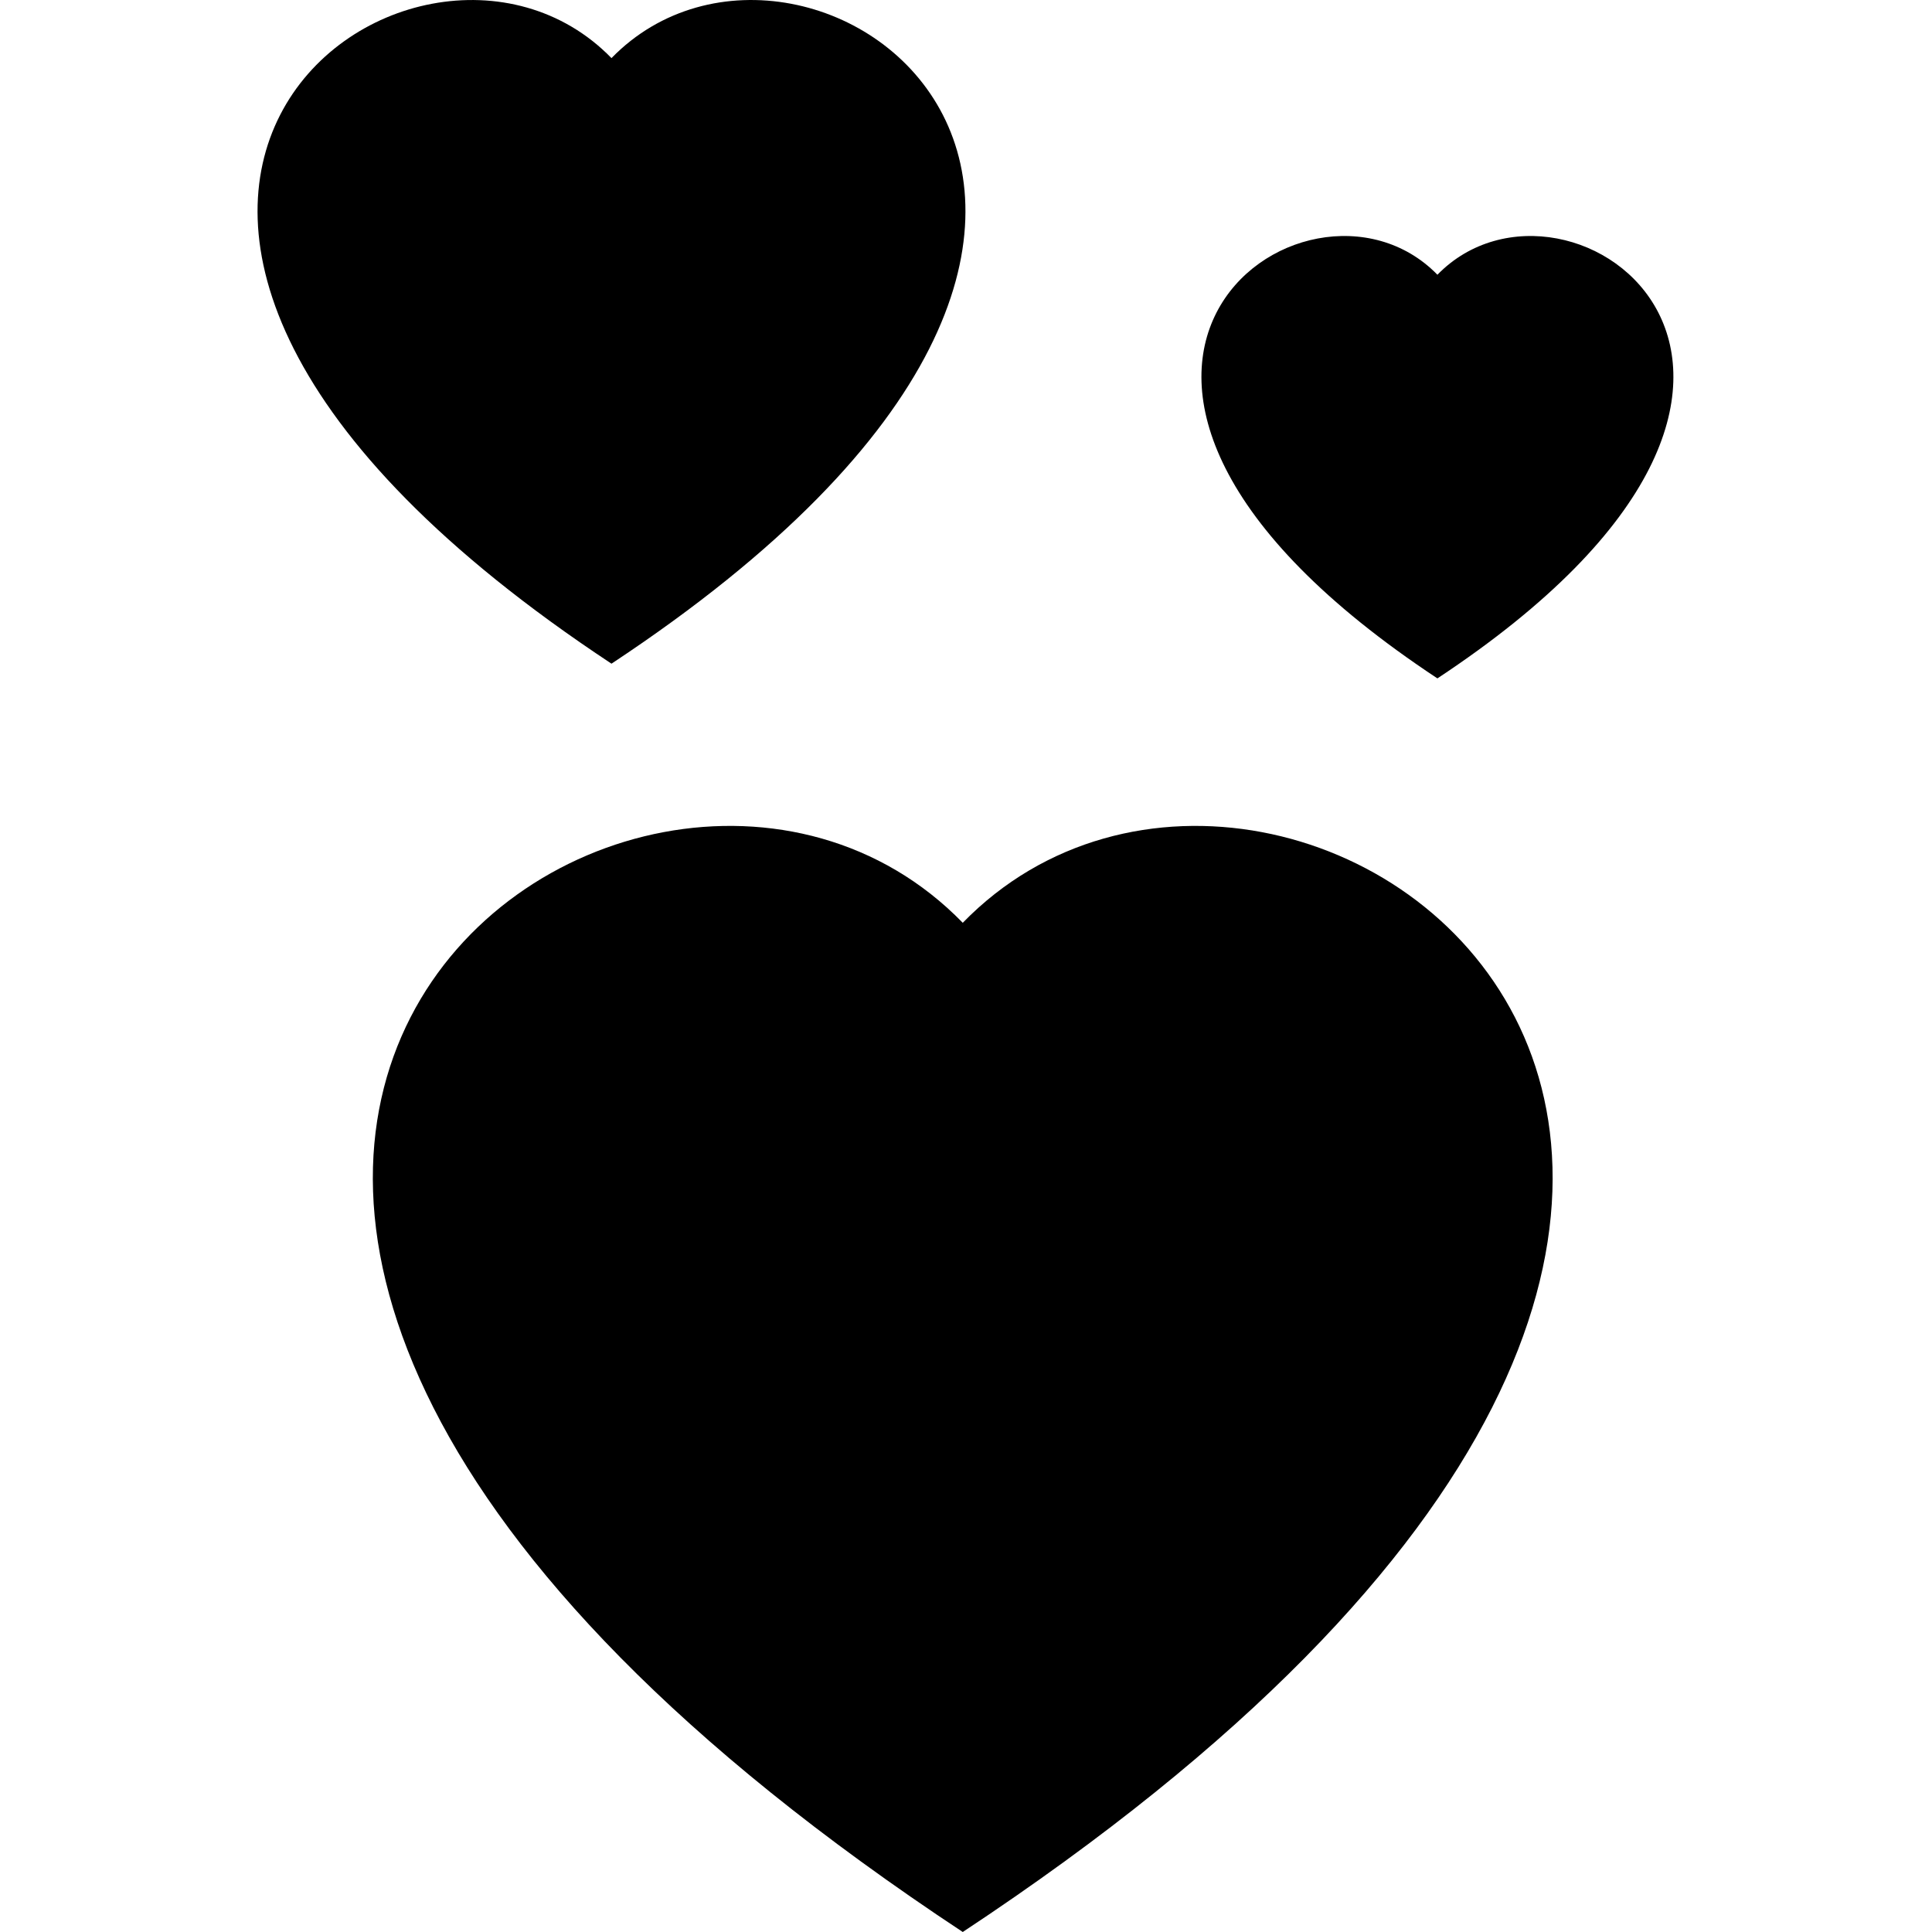
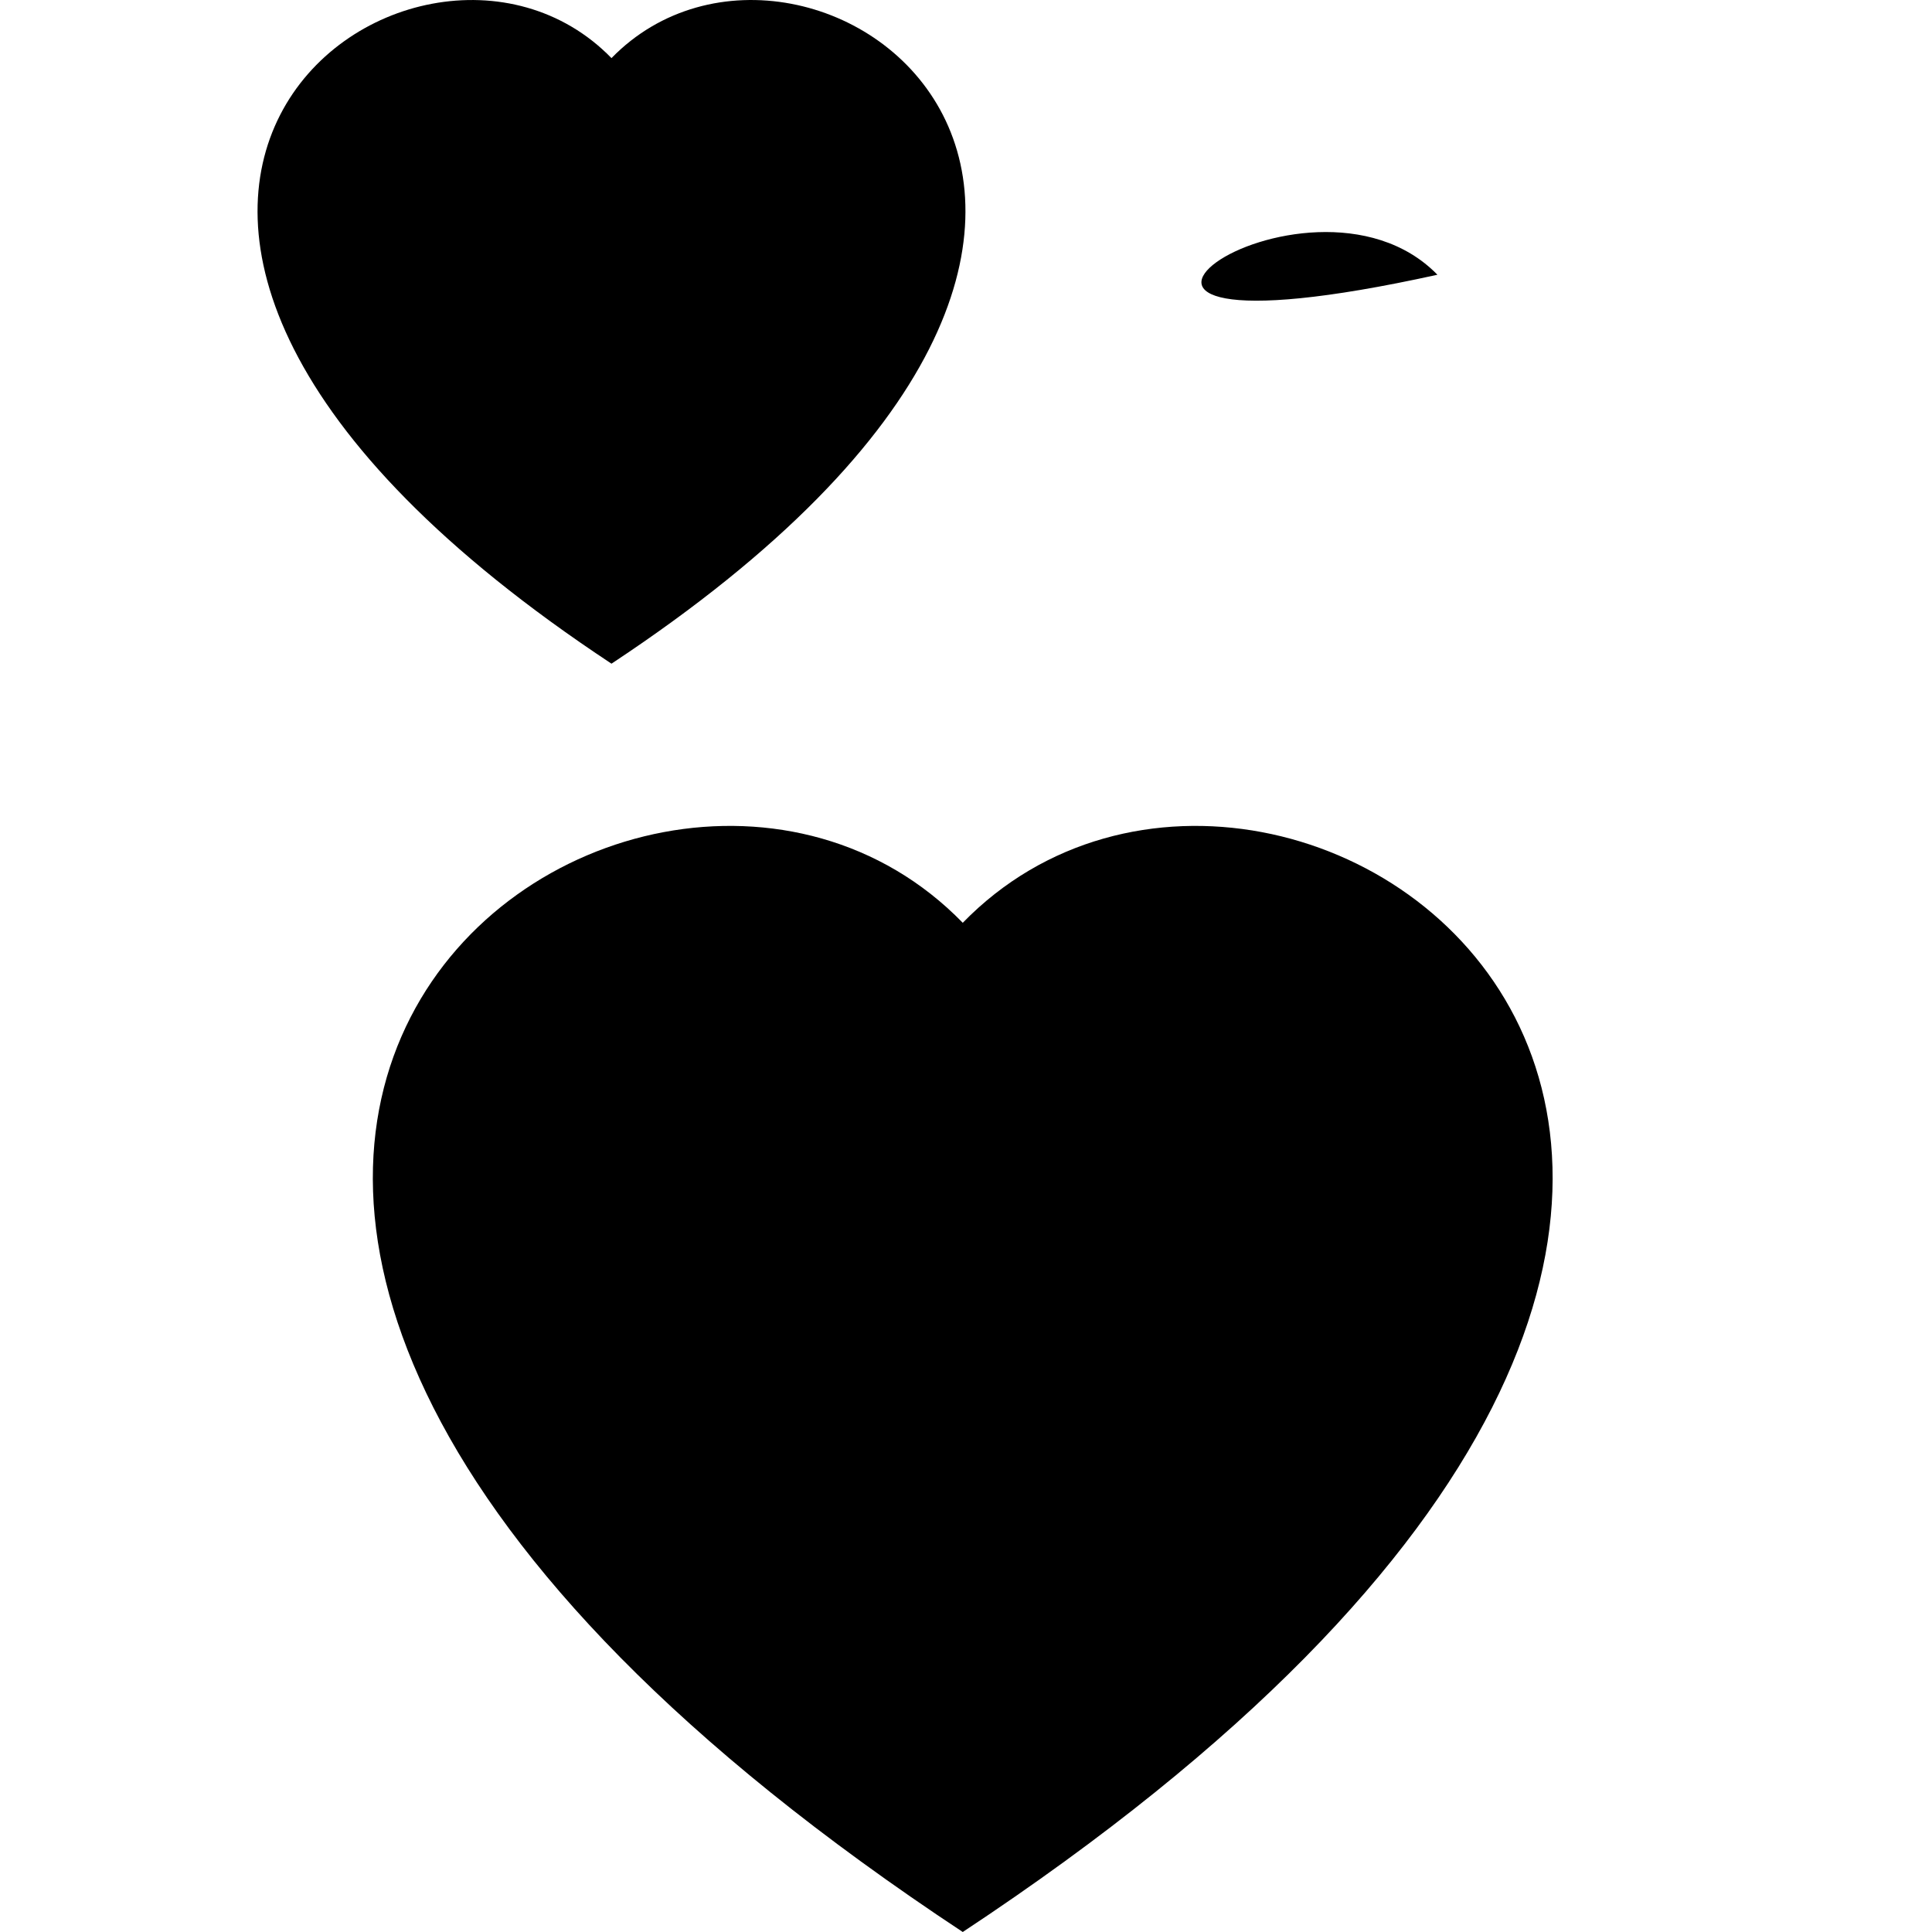
<svg xmlns="http://www.w3.org/2000/svg" version="1.1" id="Layer_1" x="0px" y="0px" viewBox="0 0 512 512" style="enable-background:new 0 0 512 512;" xml:space="preserve">
  <style type="text/css">
	.st0{fill-rule:evenodd;clip-rule:evenodd;}
</style>
  <g>
-     <path class="st0" d="M162.05,15.4c52.06-53.47,182.14,40.13,0,160.48C-20.09,55.56,110.02-38.07,162.05,15.4z M380.93,72.81   c34.69-35.65,121.44,26.75,0,106.97C259.49,99.56,346.24,37.16,380.93,72.81z M255.14,244.55c86.72-89.15,303.55,66.88,0,267.45   C-48.44,311.43,168.42,155.4,255.14,244.55z" />
+     <path class="st0" d="M162.05,15.4c52.06-53.47,182.14,40.13,0,160.48C-20.09,55.56,110.02-38.07,162.05,15.4z M380.93,72.81   C259.49,99.56,346.24,37.16,380.93,72.81z M255.14,244.55c86.72-89.15,303.55,66.88,0,267.45   C-48.44,311.43,168.42,155.4,255.14,244.55z" />
  </g>
</svg>